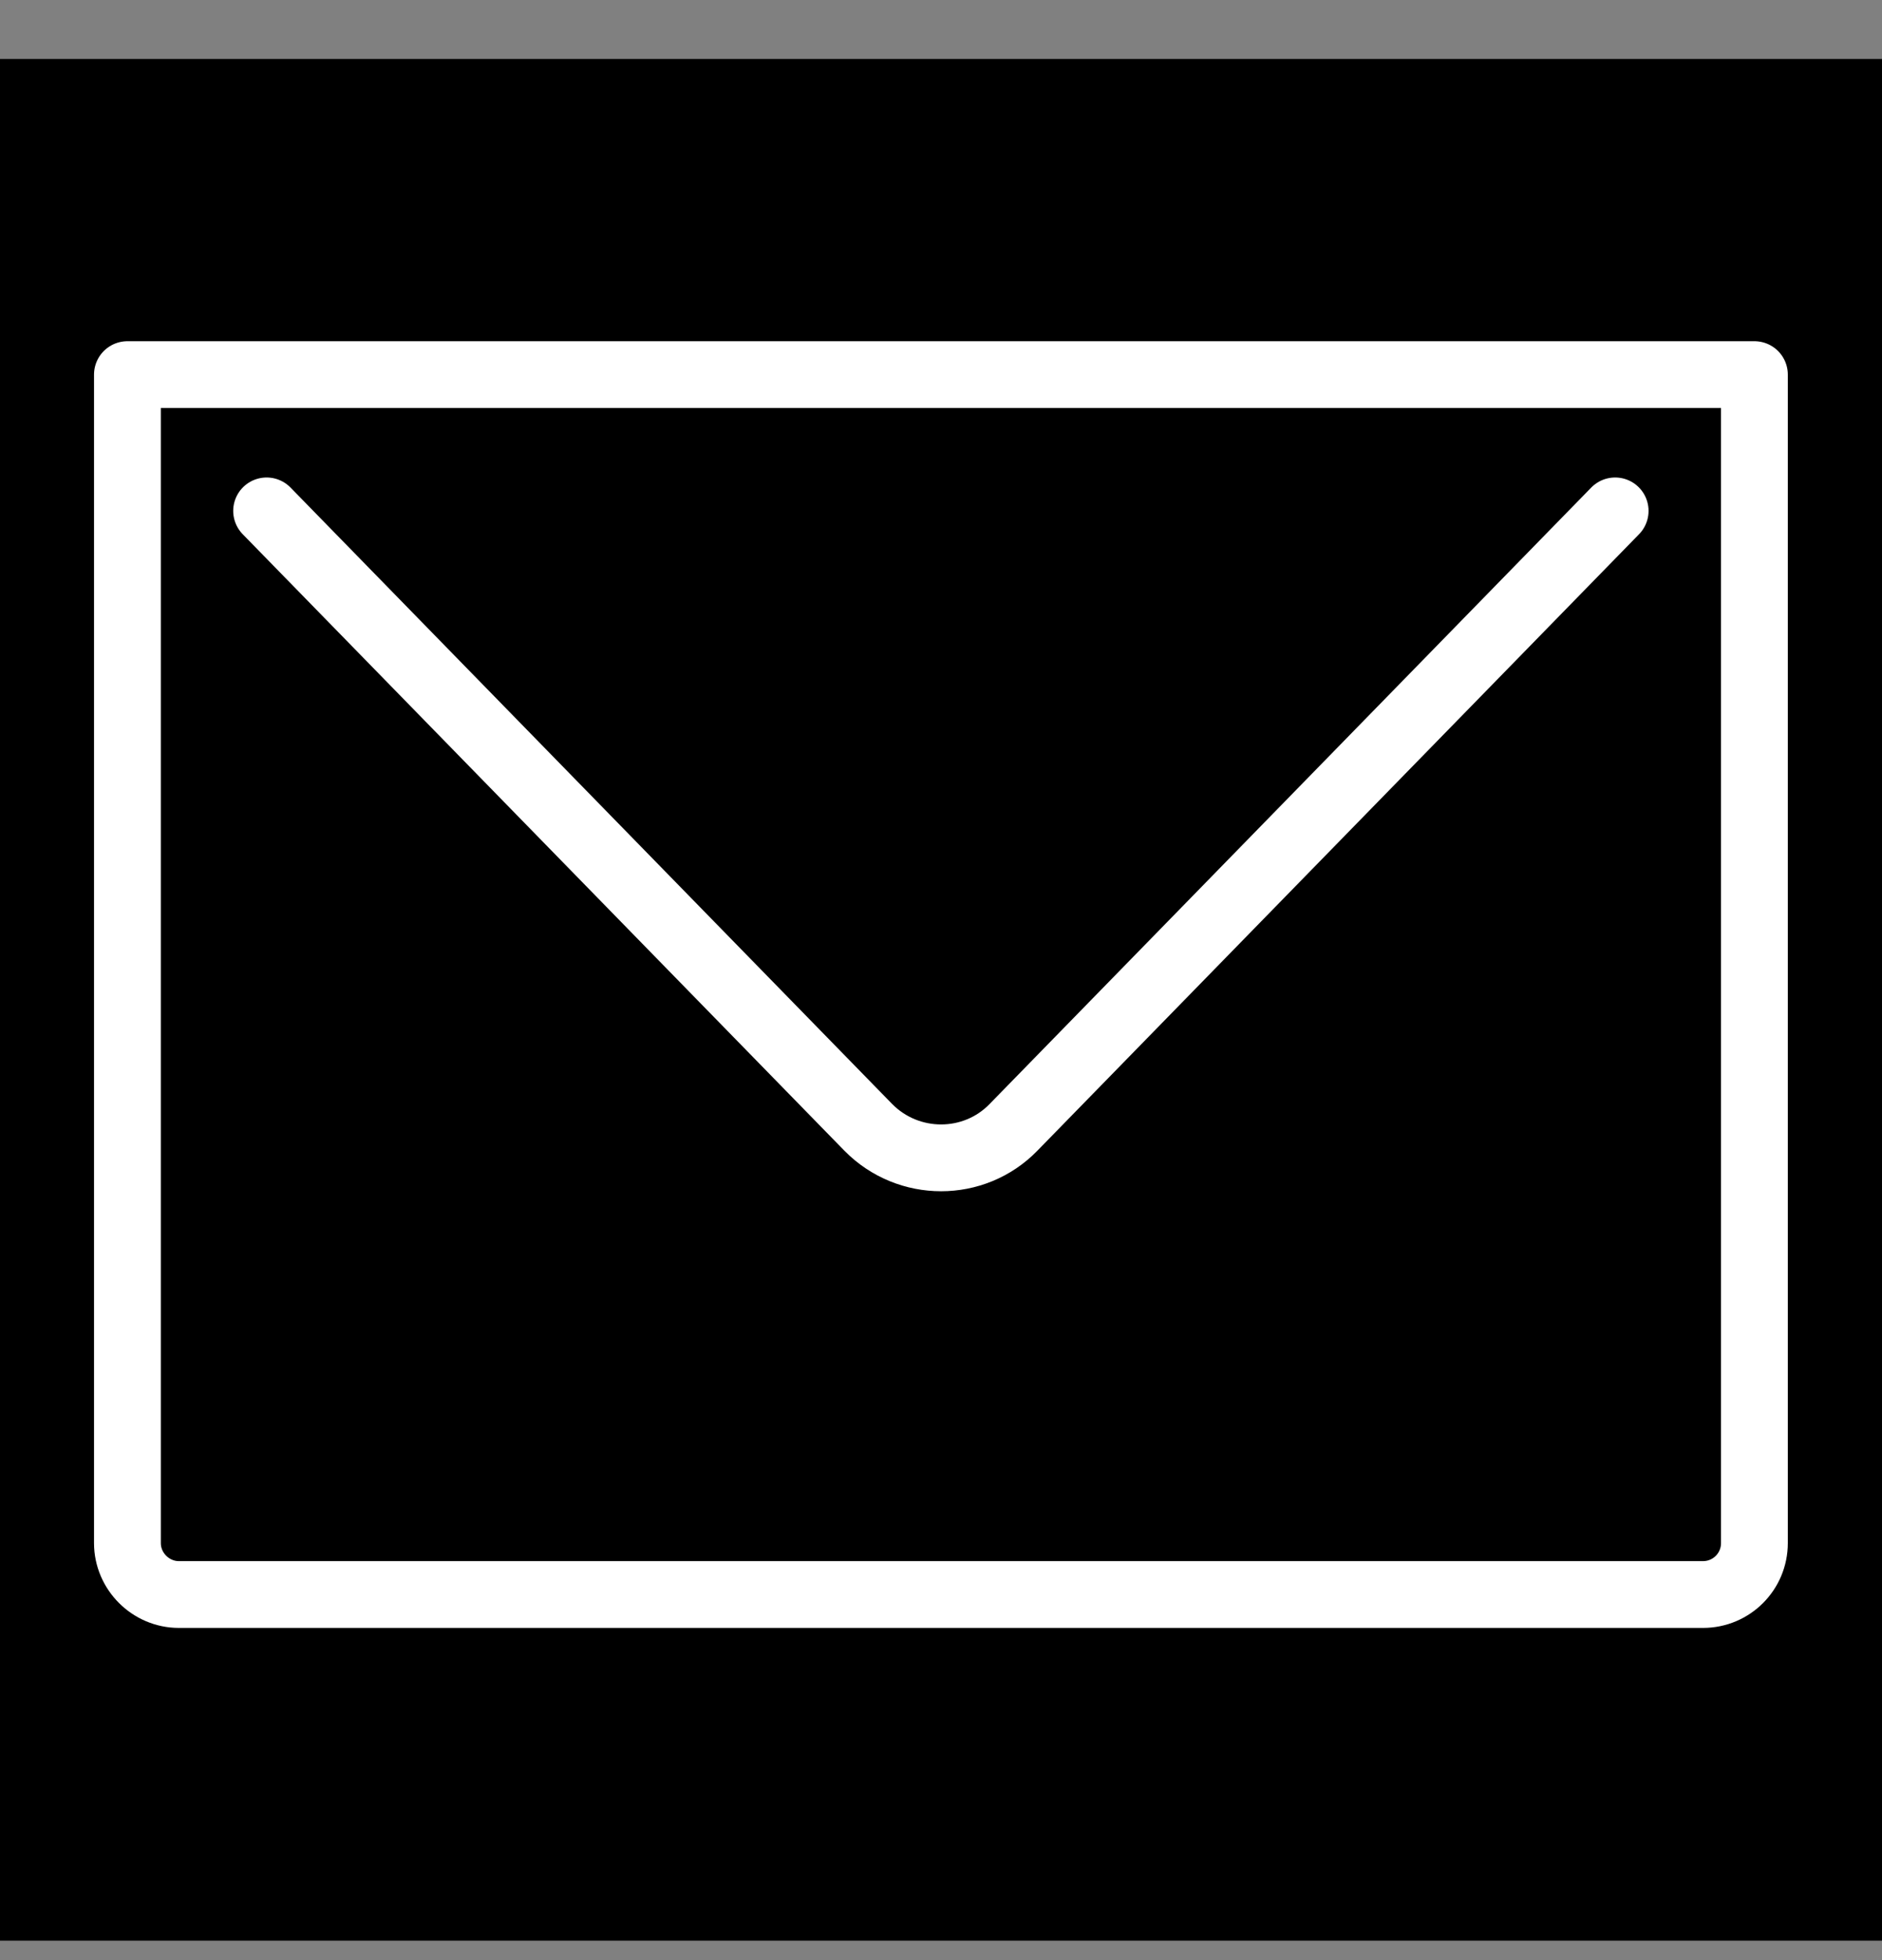
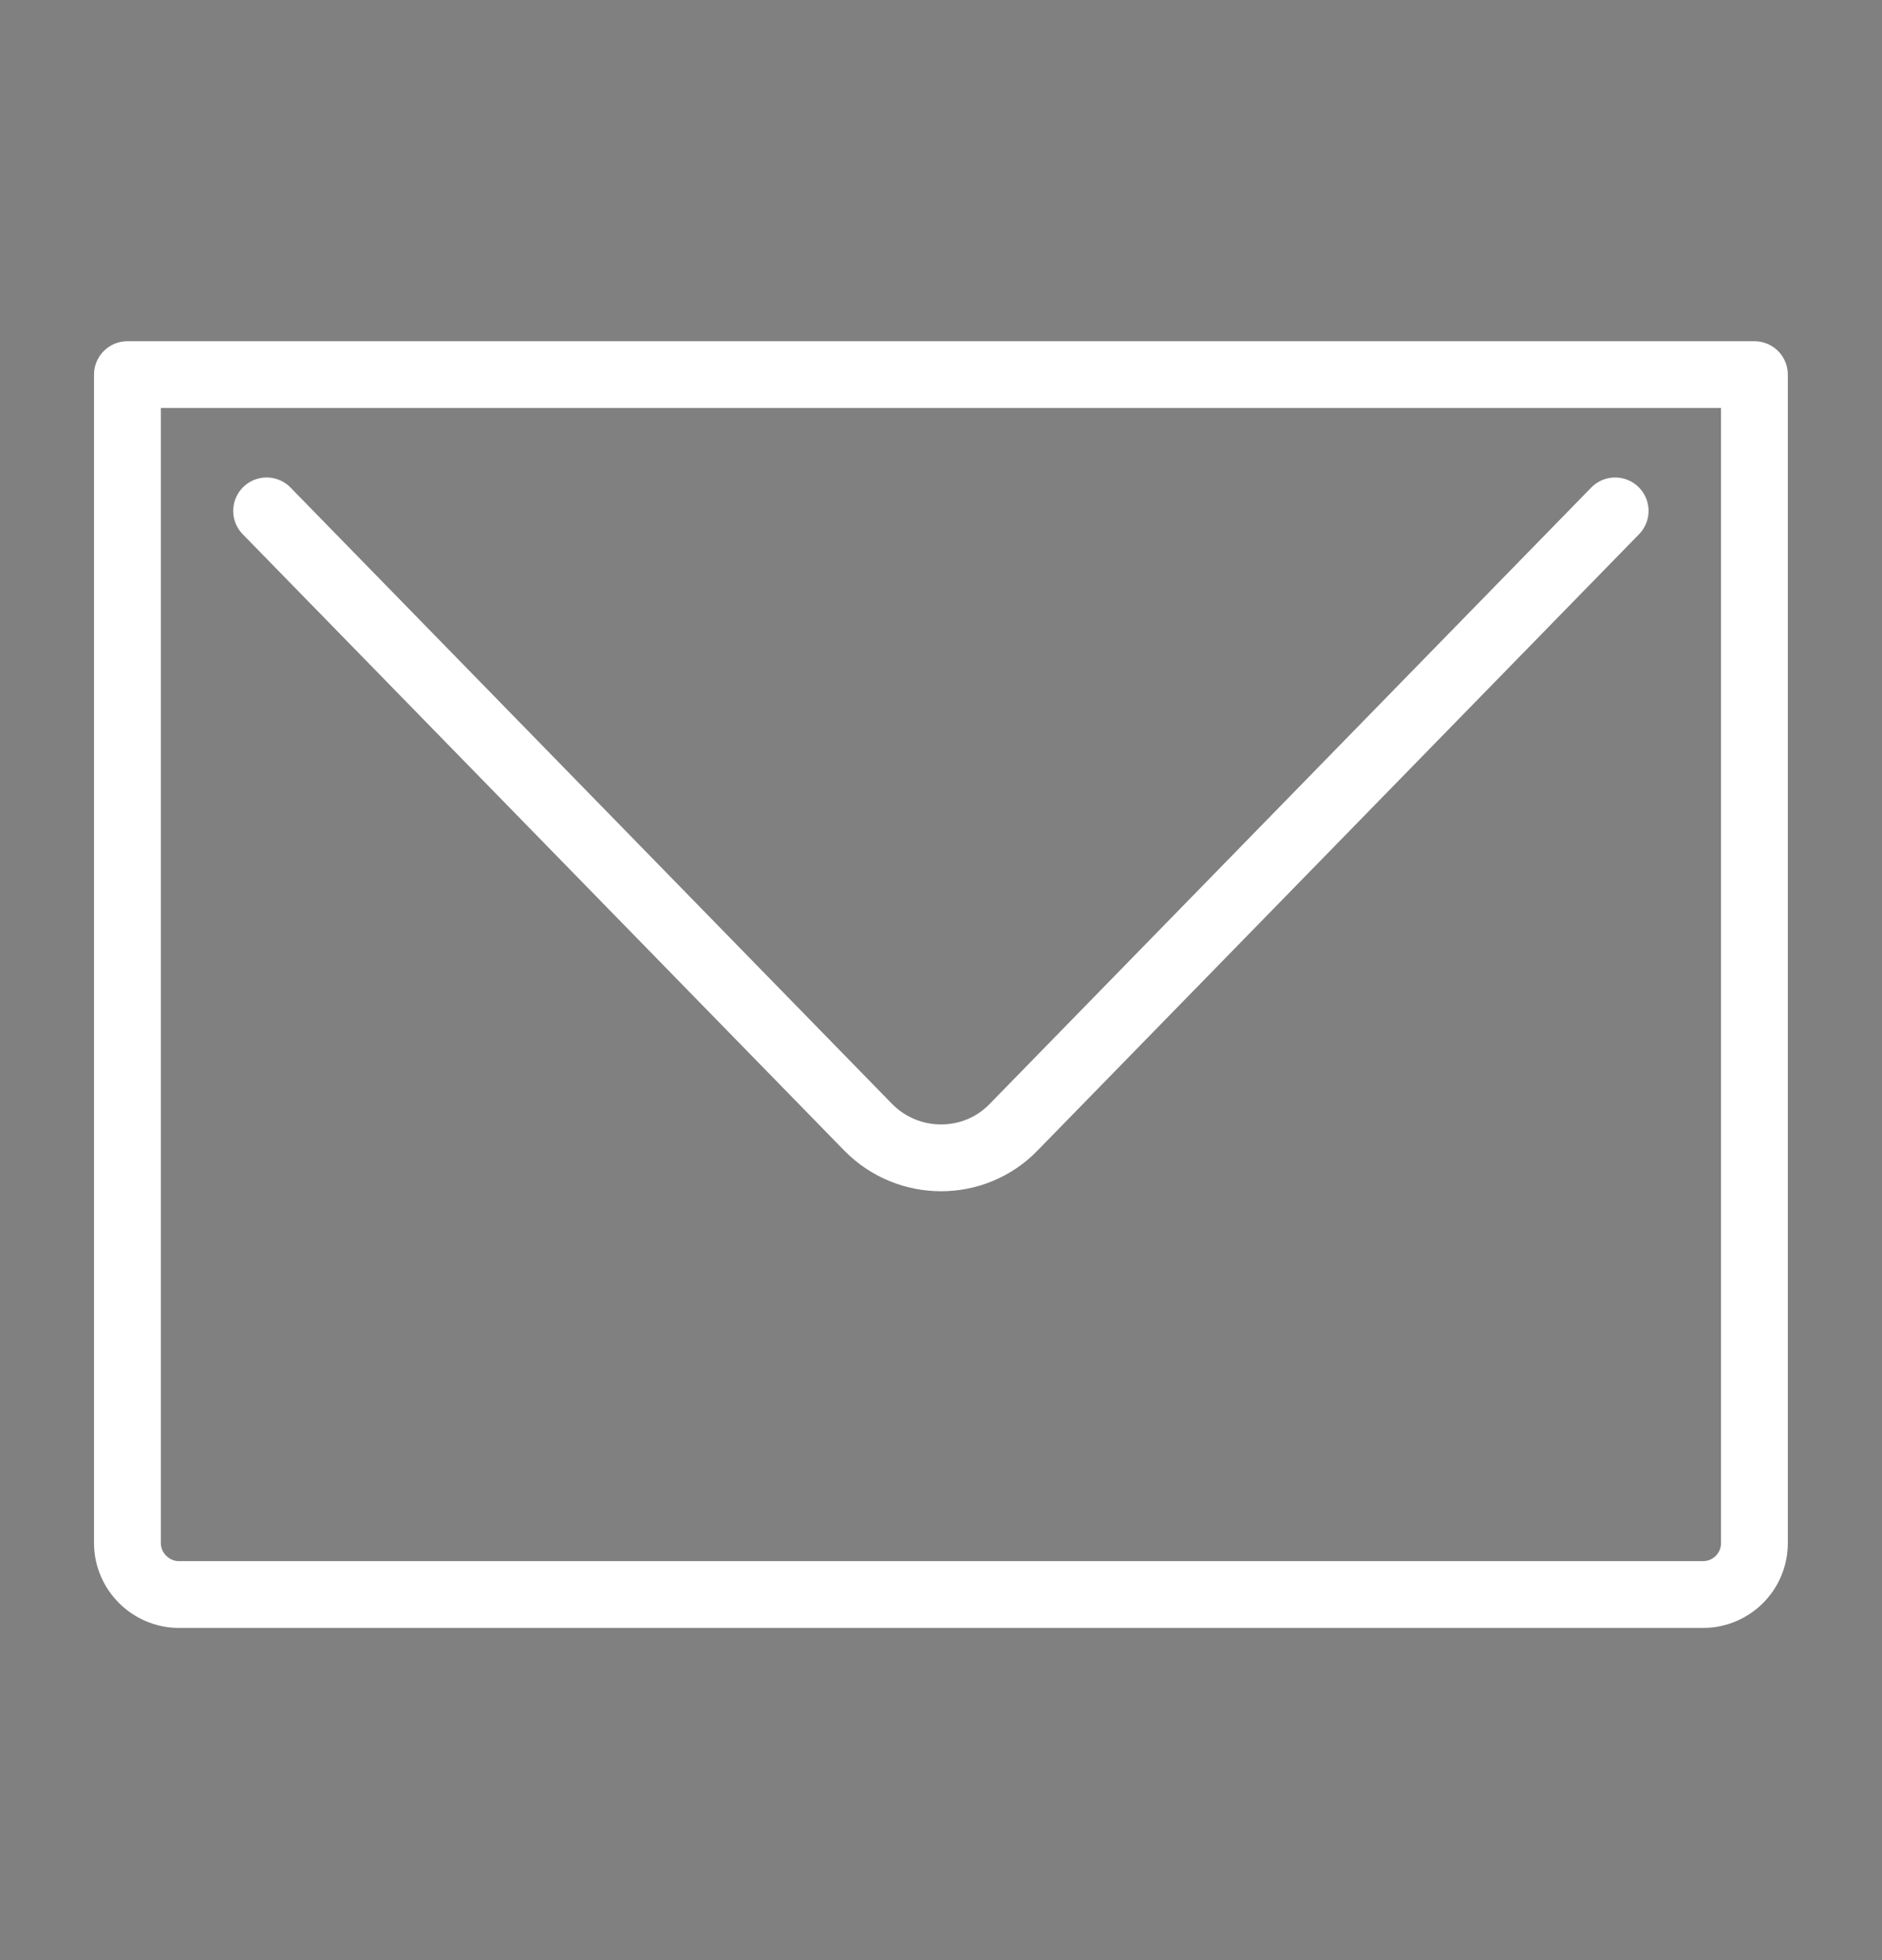
<svg xmlns="http://www.w3.org/2000/svg" width="24" height="25" viewBox="0 0 24 25" fill="none">
  <rect x="0" y="0" width="24" height="25" fill="#808080" stroke="none" />
-   <rect width="24" height="24" transform="translate(0 0.752)" fill="black" />
  <path d="M3.4 6.516L11.073 14.379C11.583 14.897 12.421 14.897 12.924 14.379L20.597 6.516" stroke="white" stroke-width="0.852" stroke-linecap="round" stroke-linejoin="round" />
  <path d="M21.717 20.337H2.281C1.922 20.337 1.625 20.04 1.625 19.681V4.778H22.373V19.681C22.373 20.042 22.082 20.337 21.717 20.337Z" stroke="white" stroke-width="0.852" stroke-linejoin="round" />
</svg>